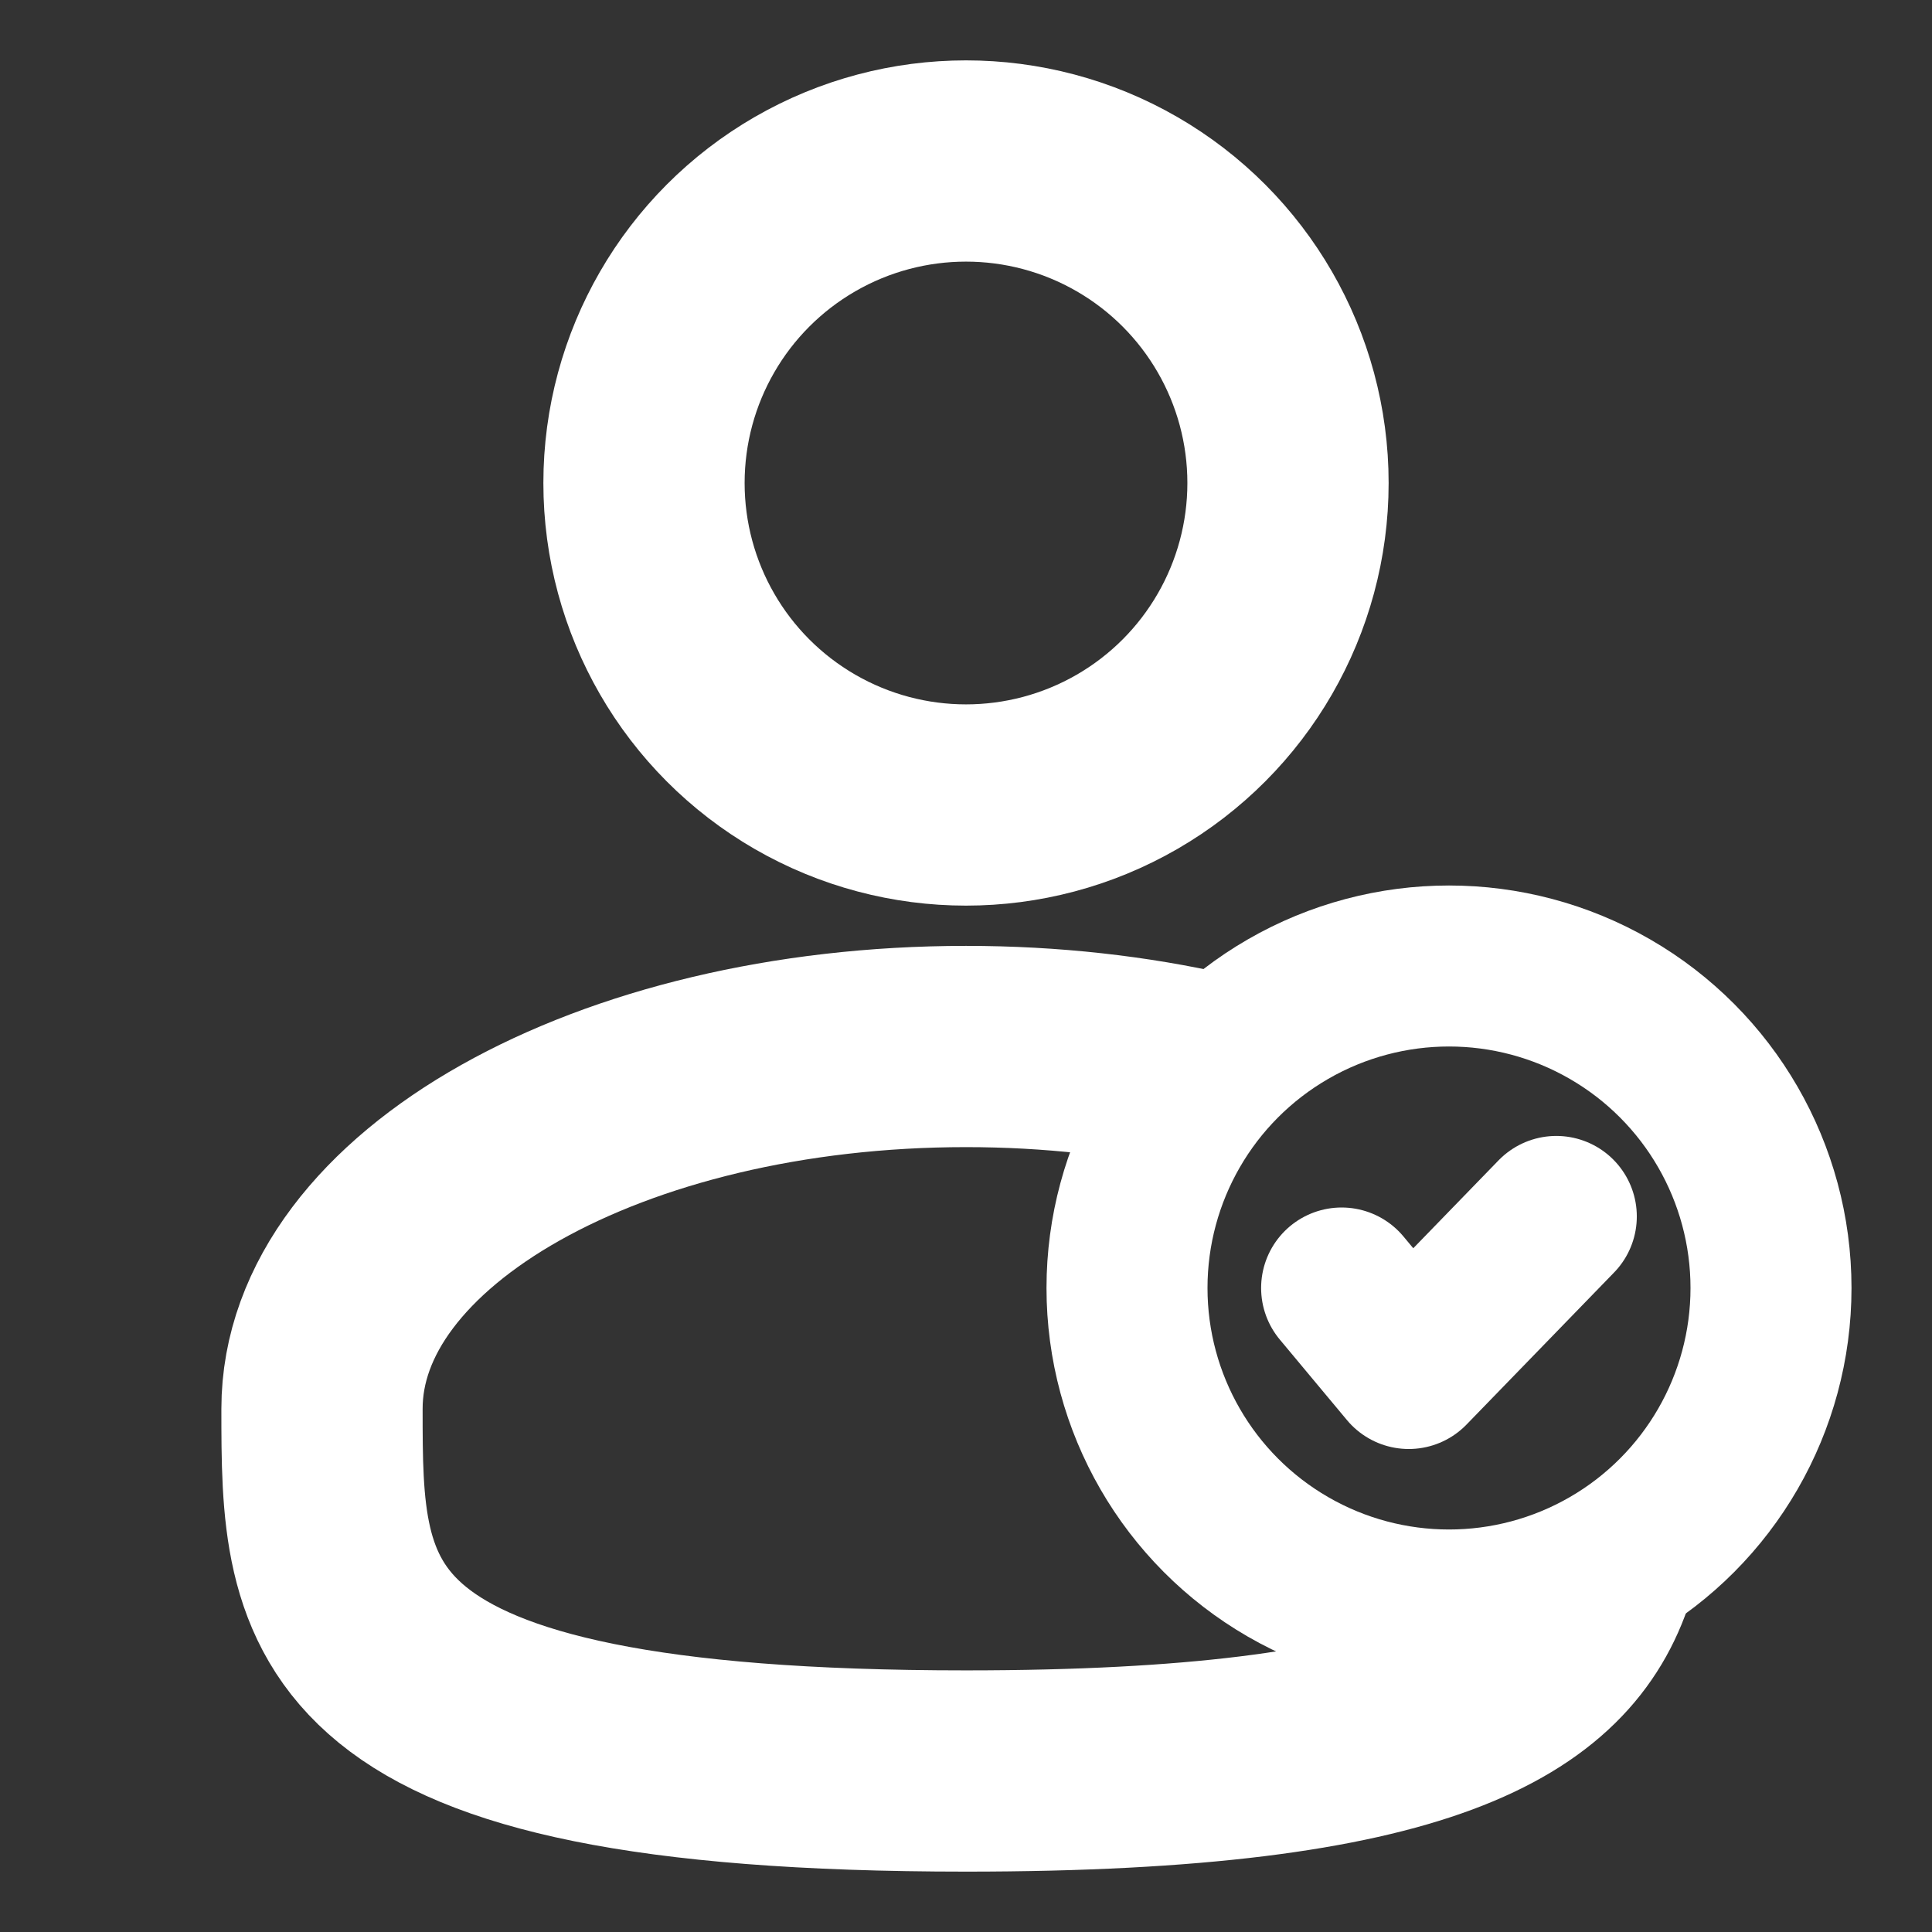
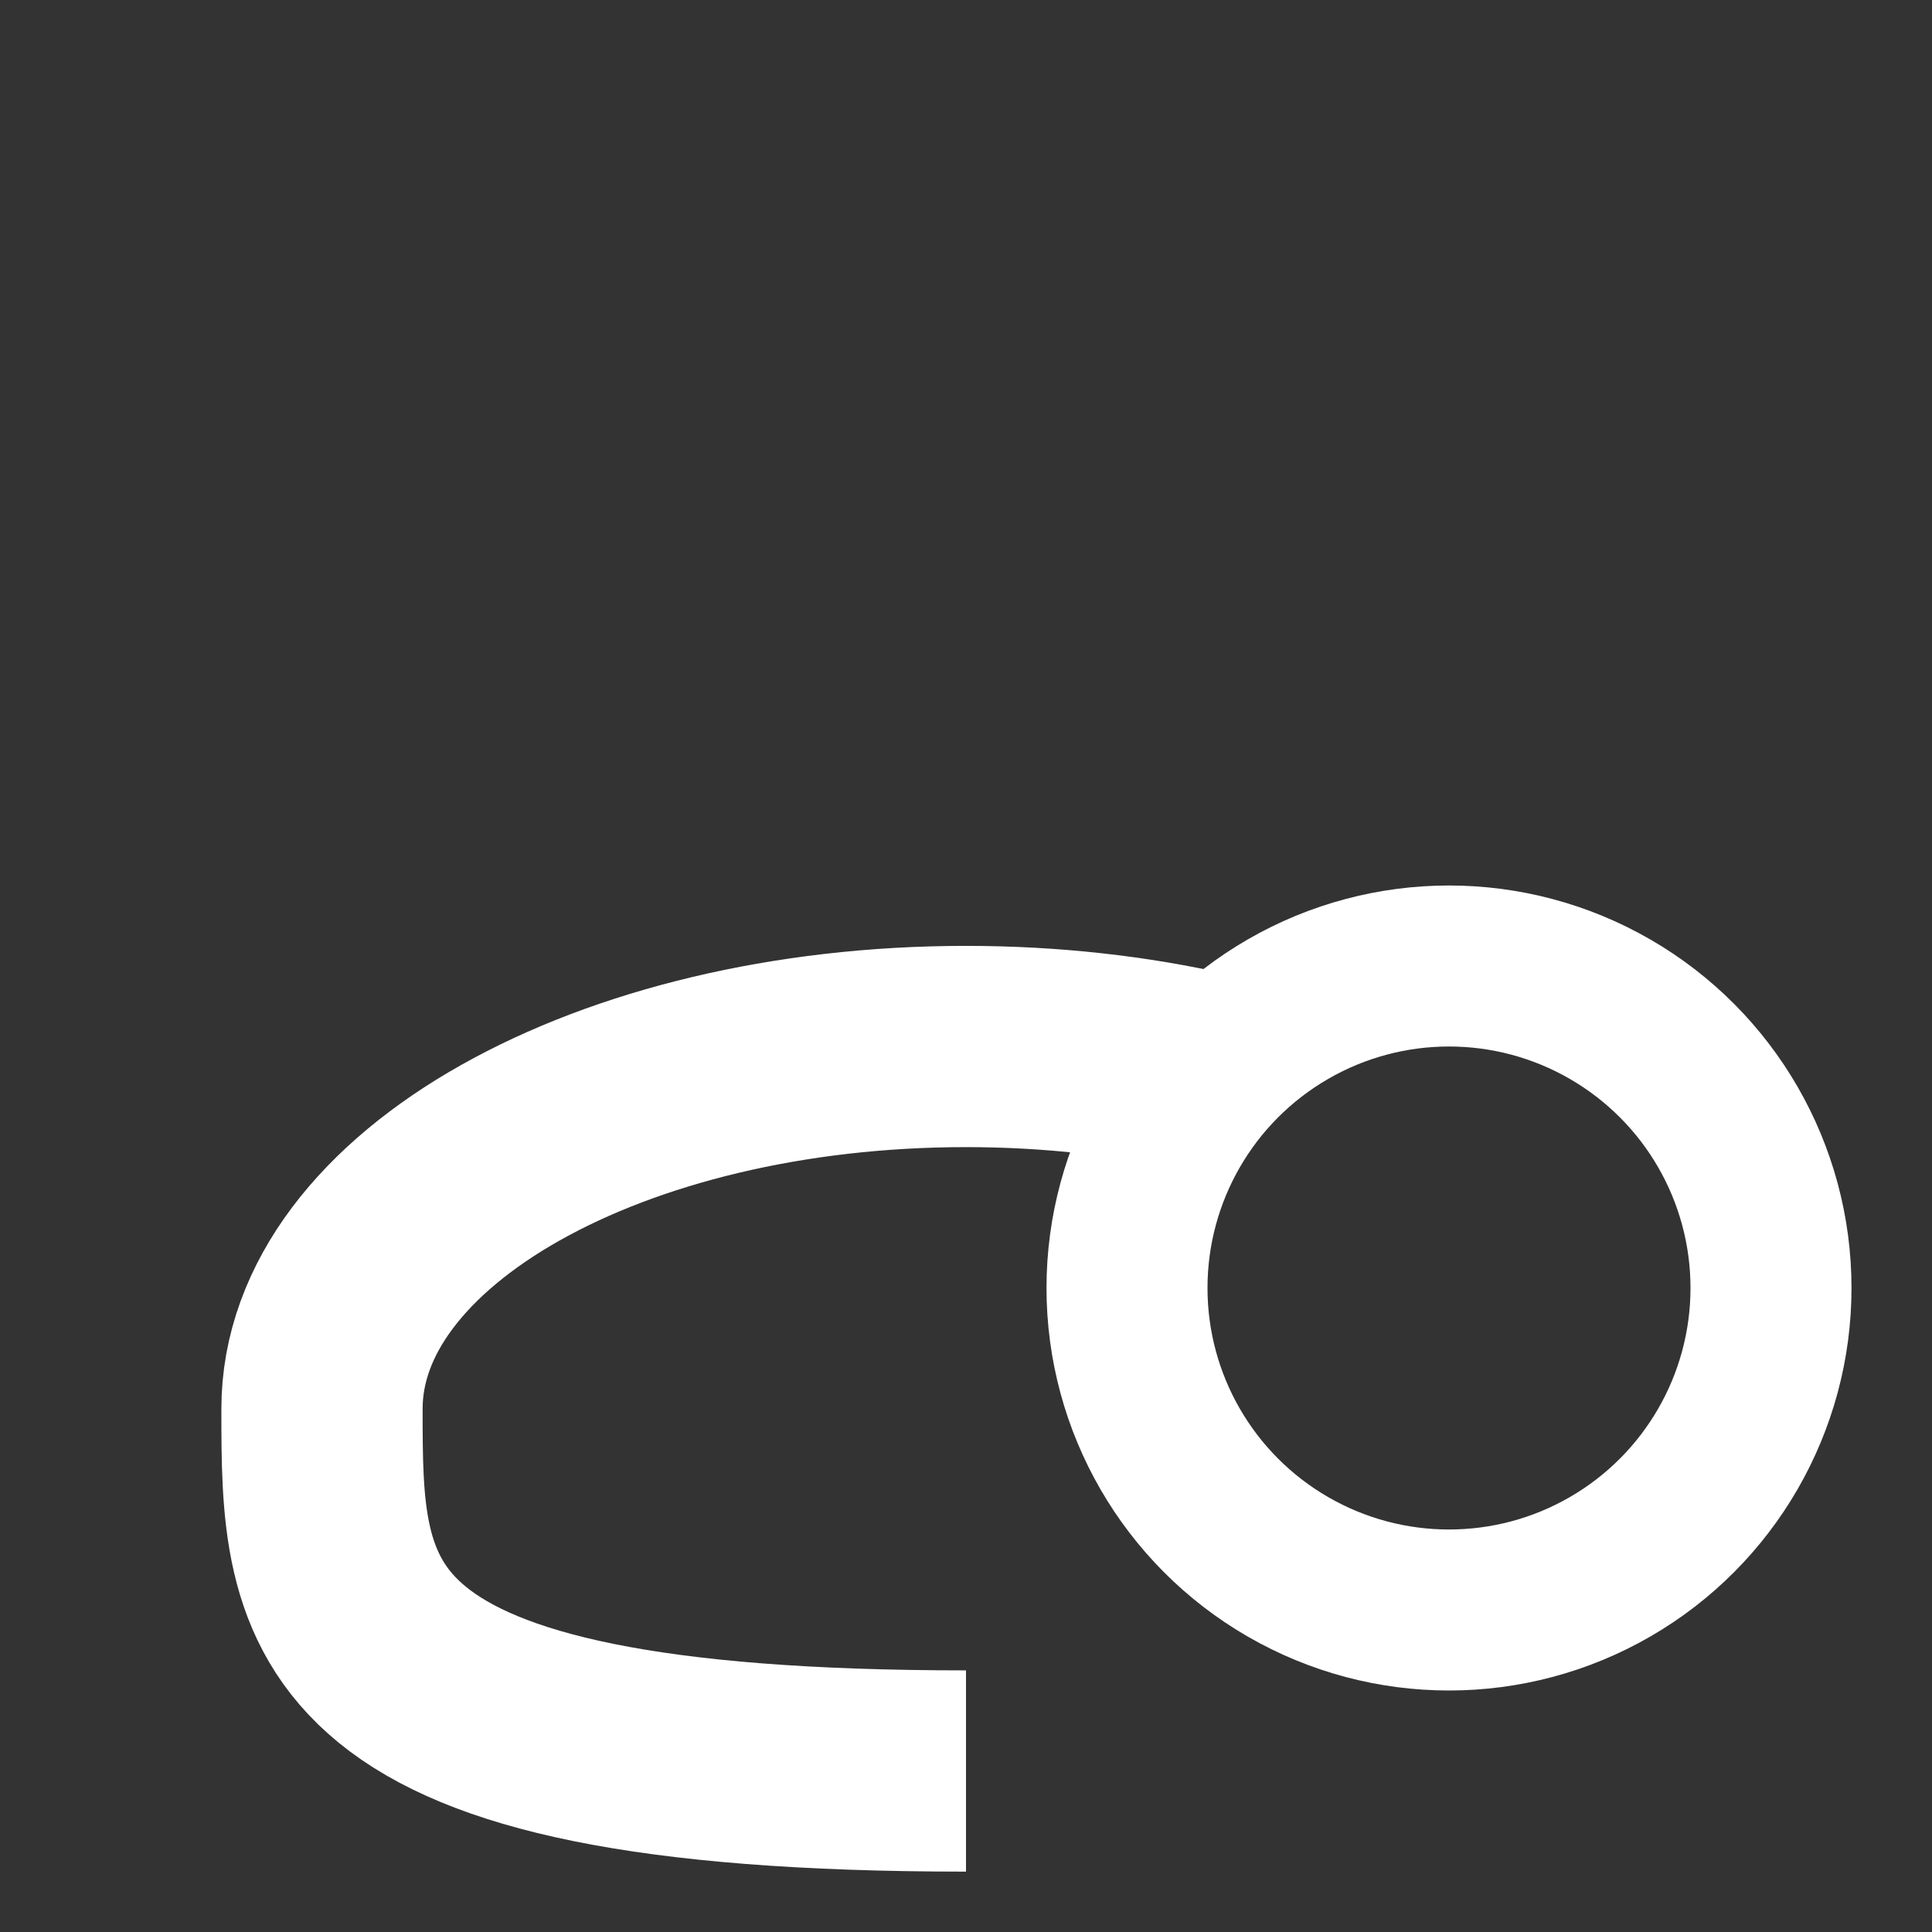
<svg xmlns="http://www.w3.org/2000/svg" width="24" height="24" viewBox="0 0 24 24" fill="none">
  <rect x="0" y="0" width="24" height="24" fill="#333333" stroke="none" />
-   <circle cx="12" cy="6" r="4" stroke="white" stroke-width="2.5" />
  <circle cx="18" cy="16" r="4" stroke="white" stroke-width="2" />
-   <path d="M16.666 16L17.5 17L19.333 15.111" stroke="white" stroke-width="2" stroke-linecap="round" stroke-linejoin="round" />
-   <path d="M15 13.327C14.074 13.116 13.061 13 12 13C7.582 13 4 15.015 4 17.5C4 19.985 4 22 12 22C17.687 22 19.331 20.982 19.807 19.5" stroke="white" stroke-width="2.5" />
+   <path d="M15 13.327C14.074 13.116 13.061 13 12 13C7.582 13 4 15.015 4 17.5C4 19.985 4 22 12 22" stroke="white" stroke-width="2.5" />
</svg>